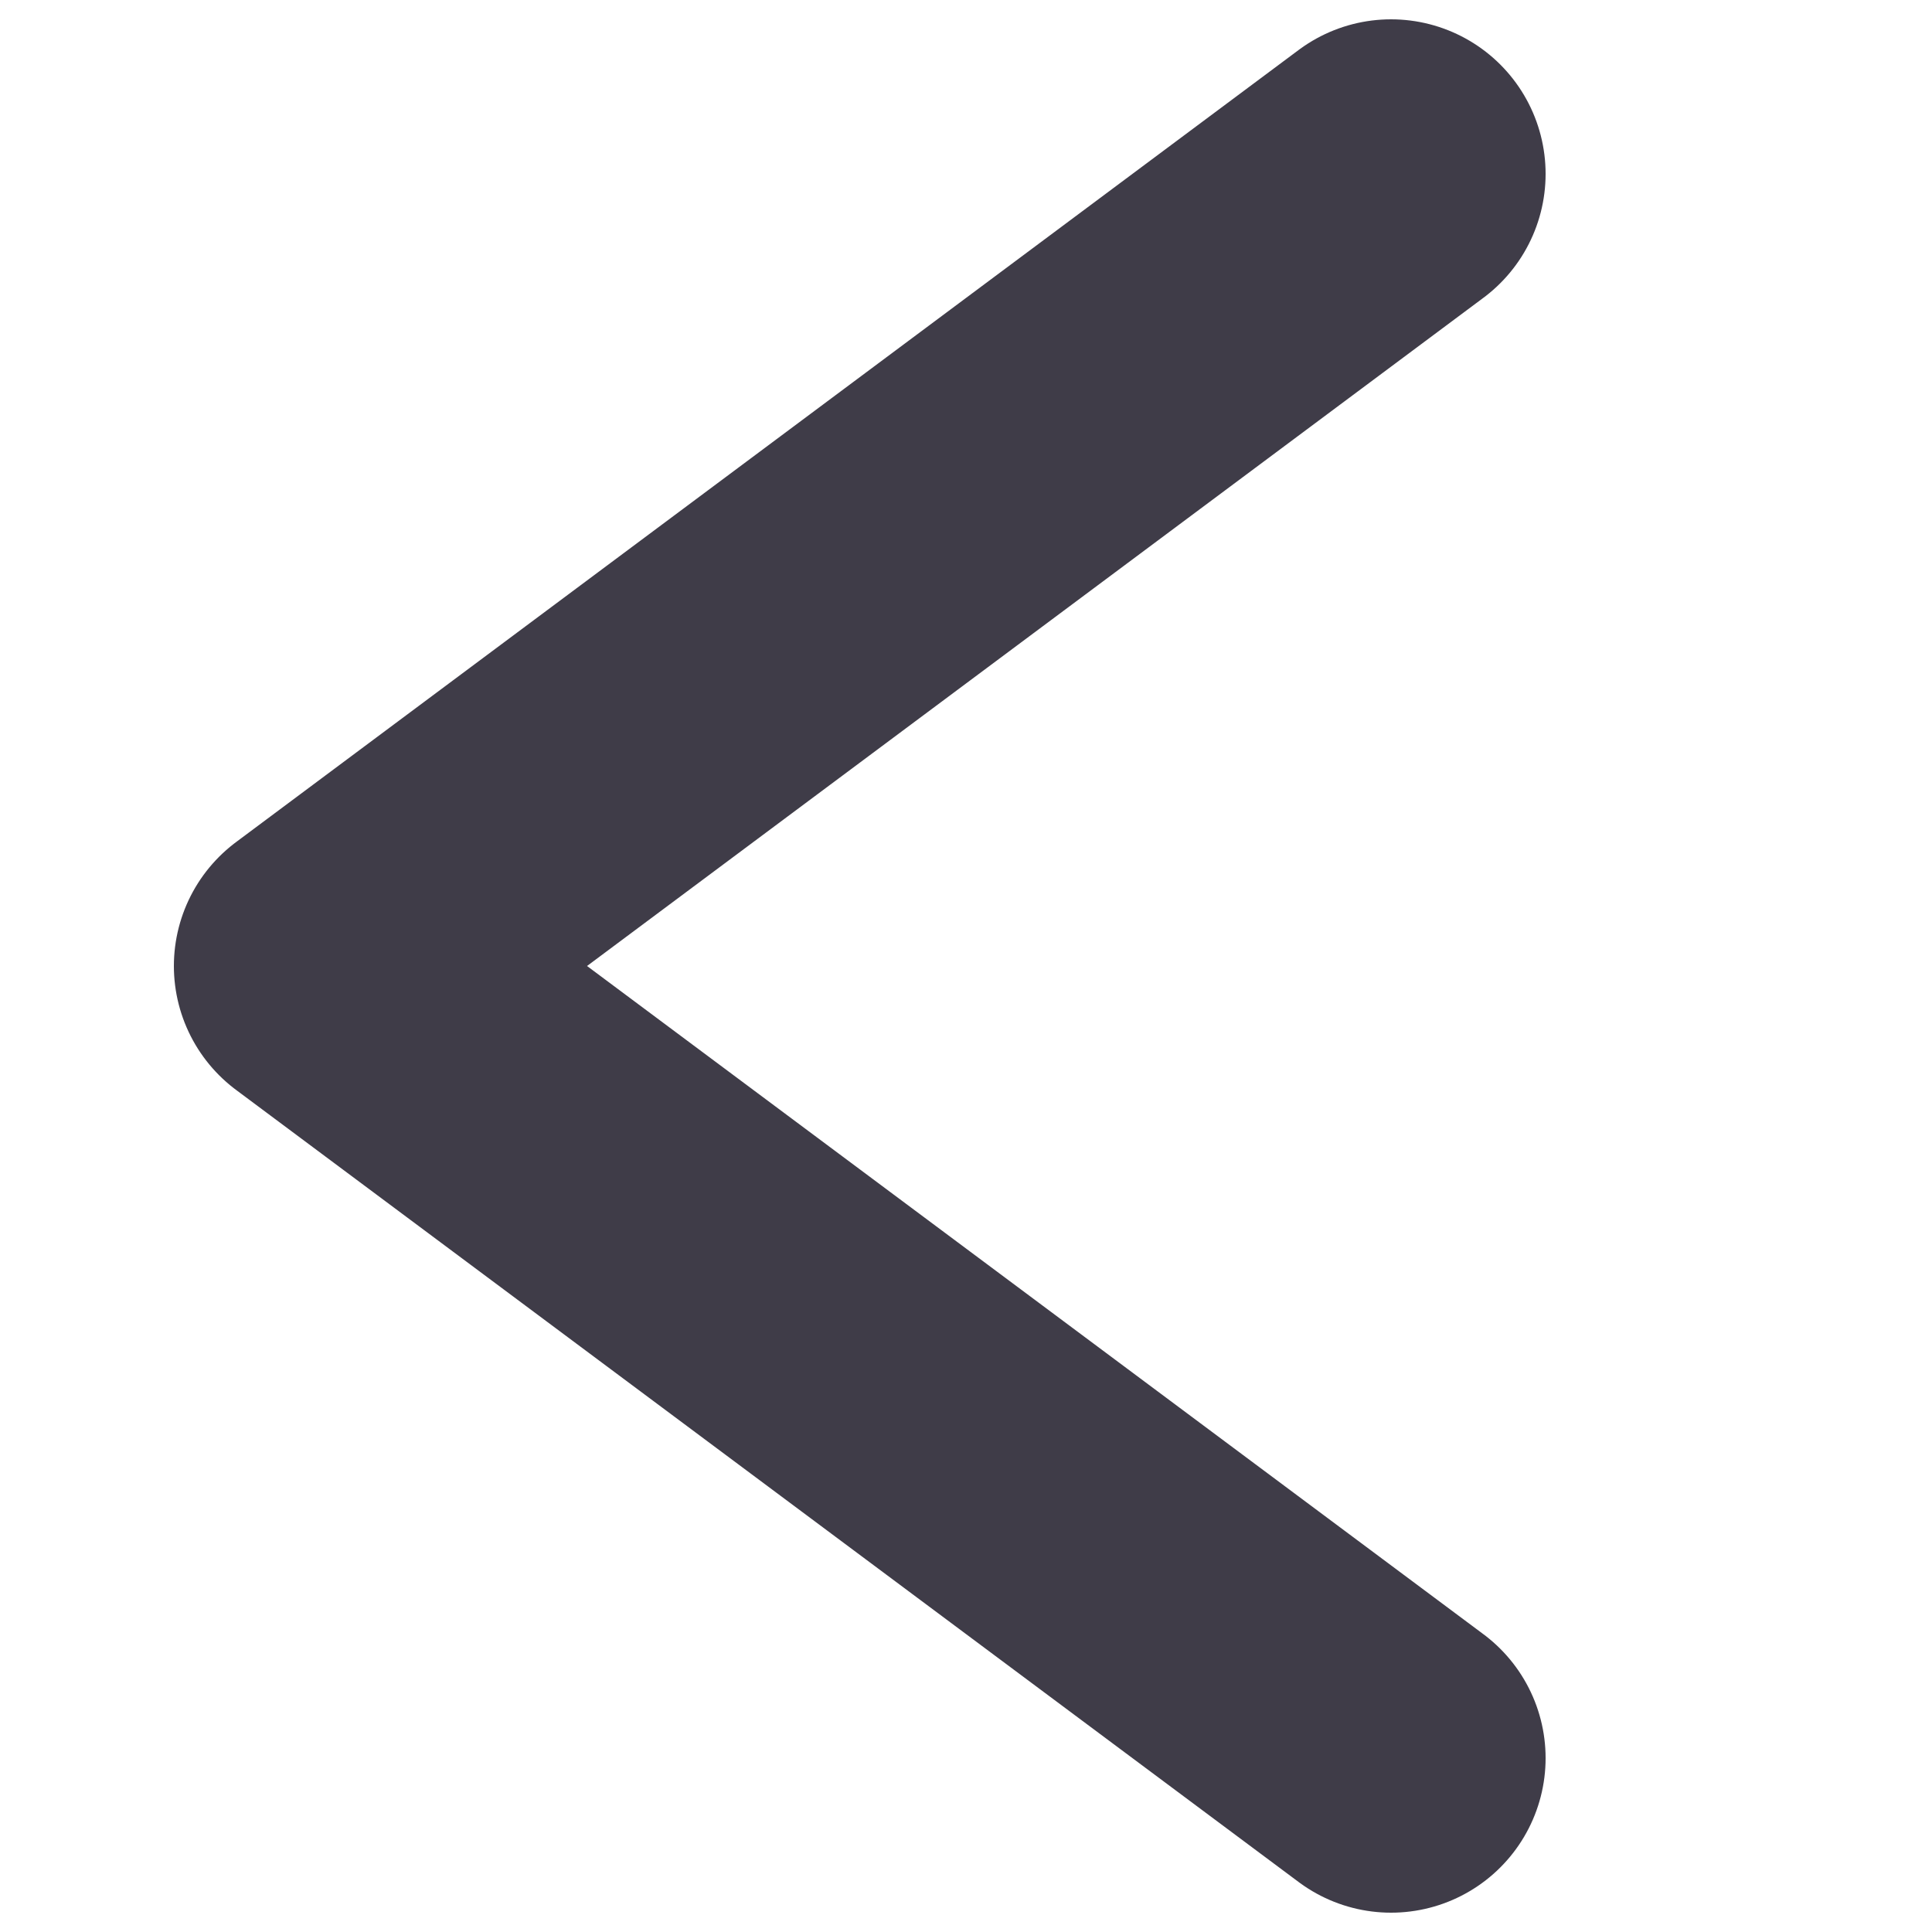
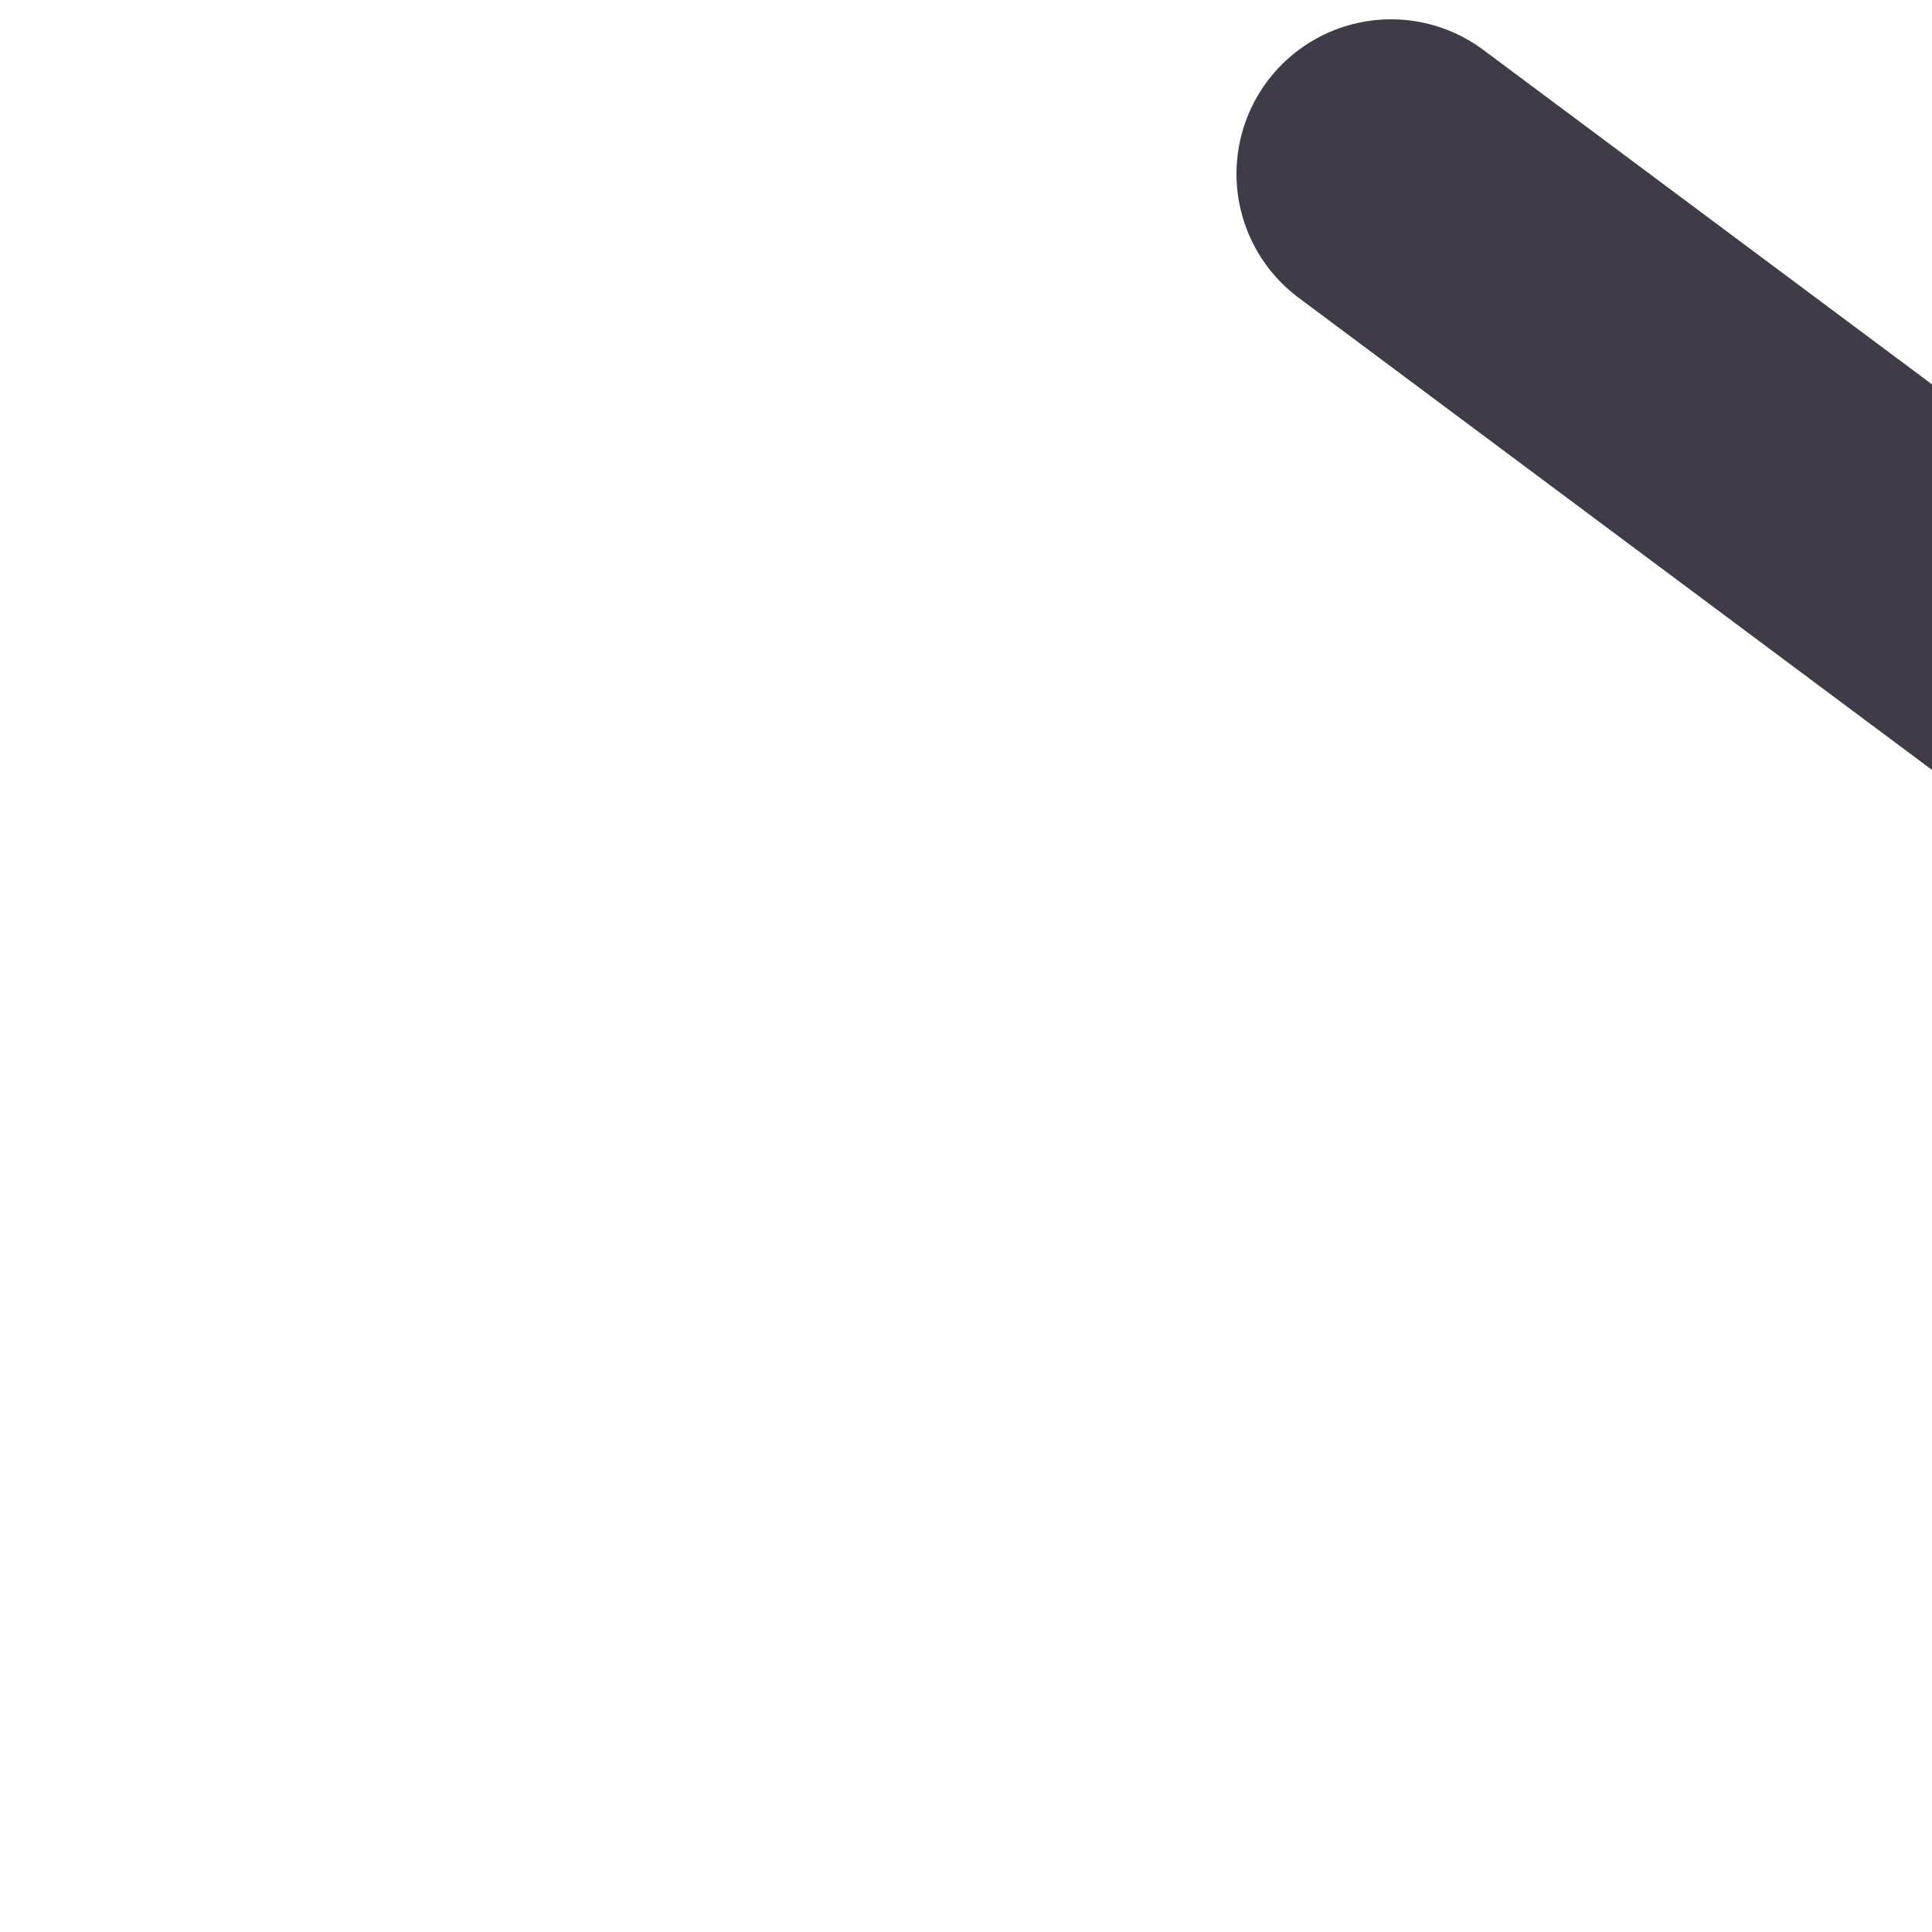
<svg xmlns="http://www.w3.org/2000/svg" id="vector" width="100" height="100" viewBox="0 0 100 100">
-   <path fill="none" d="M72,9 c0,0 0,0 -55,41c0,0 0,0 55,41" stroke-width="16" stroke="#3f3c48" stroke-linecap="round" stroke-linejoin="round" id="path_0" />
+   <path fill="none" d="M72,9 c0,0 0,0 55,41" stroke-width="16" stroke="#3f3c48" stroke-linecap="round" stroke-linejoin="round" id="path_0" />
</svg>